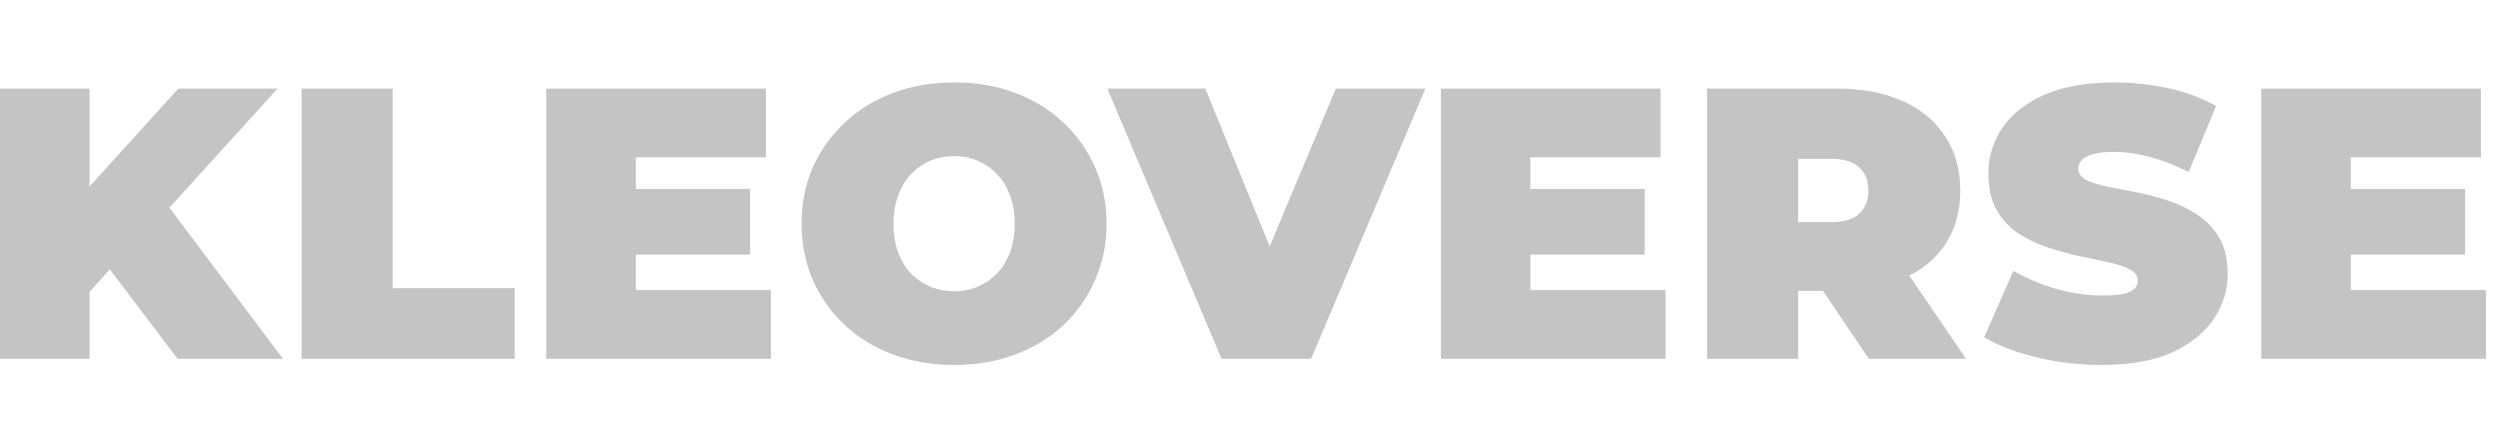
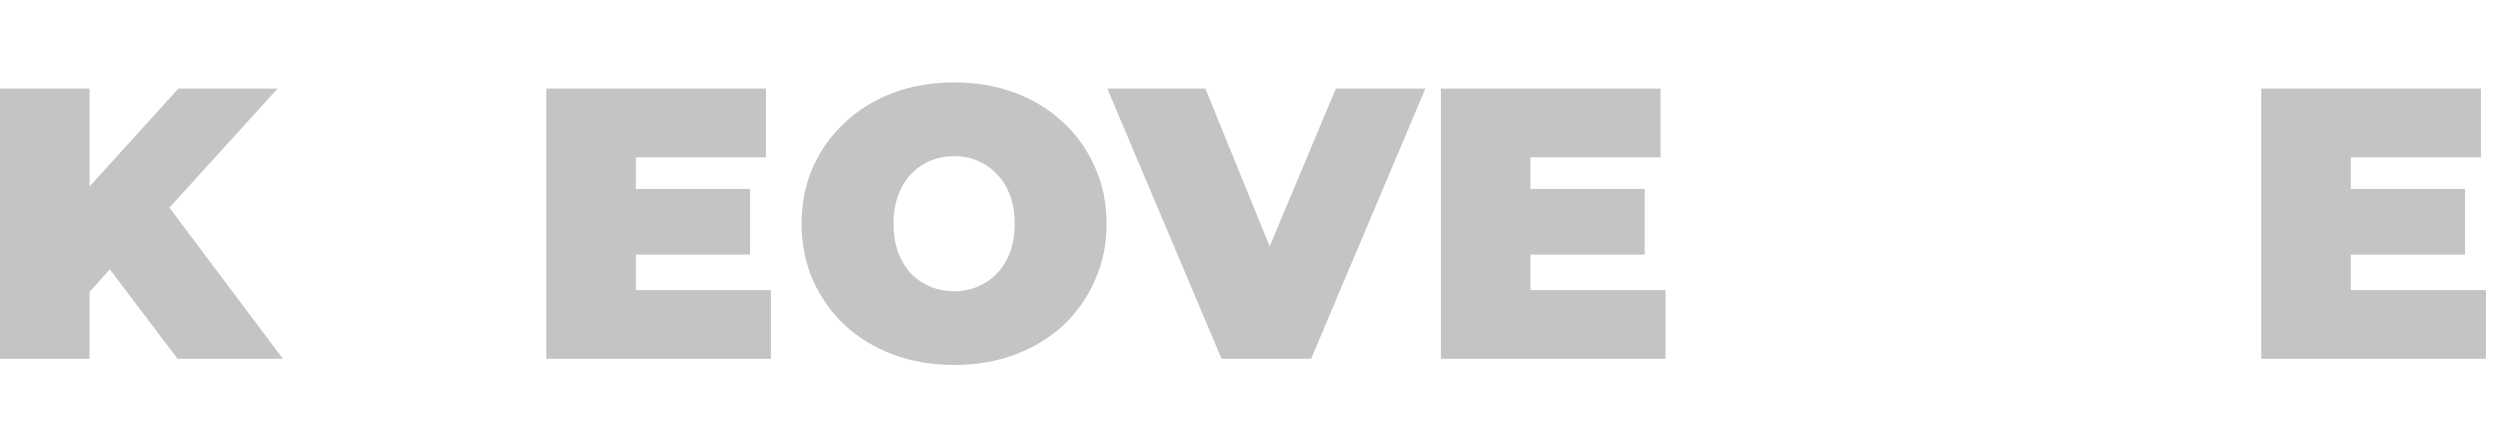
<svg xmlns="http://www.w3.org/2000/svg" width="91" height="16" viewBox="0 0 91 16" fill="none">
  <path d="M2.965 10.953L2.782 7.314L6.492 3.225H10.103L5.944 7.805L4.103 9.688L2.965 10.953ZM0 13.06V3.225H3.26V13.06H0ZM6.463 13.06L3.569 9.239L5.719 6.962L10.299 13.06H6.463Z" fill="#C4C4C4" />
-   <path d="M10.978 13.06V3.225H14.294V10.489H18.734V13.06H10.978Z" fill="#C4C4C4" />
  <path d="M22.919 6.878H27.303V9.267H22.919V6.878ZM23.144 10.559H28.062V13.06H19.884V3.225H27.879V5.726H23.144V10.559Z" fill="#C4C4C4" />
  <path d="M34.73 13.285C33.933 13.285 33.193 13.159 32.51 12.906C31.835 12.653 31.25 12.297 30.753 11.838C30.257 11.37 29.868 10.822 29.587 10.194C29.315 9.566 29.179 8.883 29.179 8.143C29.179 7.393 29.315 6.709 29.587 6.091C29.868 5.464 30.257 4.92 30.753 4.461C31.25 3.993 31.835 3.632 32.51 3.379C33.193 3.126 33.933 3 34.73 3C35.535 3 36.275 3.126 36.95 3.379C37.624 3.632 38.209 3.993 38.706 4.461C39.202 4.92 39.587 5.464 39.858 6.091C40.139 6.709 40.28 7.393 40.28 8.143C40.28 8.883 40.139 9.566 39.858 10.194C39.587 10.822 39.202 11.37 38.706 11.838C38.209 12.297 37.624 12.653 36.95 12.906C36.275 13.159 35.535 13.285 34.73 13.285ZM34.73 10.602C35.039 10.602 35.324 10.545 35.587 10.433C35.858 10.32 36.093 10.161 36.289 9.955C36.495 9.74 36.654 9.482 36.767 9.182C36.879 8.873 36.935 8.527 36.935 8.143C36.935 7.759 36.879 7.417 36.767 7.117C36.654 6.808 36.495 6.55 36.289 6.344C36.093 6.129 35.858 5.965 35.587 5.852C35.324 5.74 35.039 5.684 34.73 5.684C34.42 5.684 34.13 5.74 33.858 5.852C33.596 5.965 33.362 6.129 33.156 6.344C32.959 6.55 32.804 6.808 32.692 7.117C32.58 7.417 32.523 7.759 32.523 8.143C32.523 8.527 32.58 8.873 32.692 9.182C32.804 9.482 32.959 9.74 33.156 9.955C33.362 10.161 33.596 10.32 33.858 10.433C34.13 10.545 34.42 10.602 34.73 10.602Z" fill="#C4C4C4" />
  <path d="M44.465 13.06L40.306 3.225H43.875L47.262 11.529H45.14L48.625 3.225H51.884L47.725 13.06H44.465Z" fill="#C4C4C4" />
  <path d="M55.484 6.878H59.867V9.267H55.484V6.878ZM55.708 10.559H60.626V13.06H52.449V3.225H60.444V5.726H55.708V10.559Z" fill="#C4C4C4" />
-   <path d="M62.137 13.06V3.225H66.872C67.79 3.225 68.582 3.375 69.247 3.674C69.921 3.974 70.441 4.405 70.806 4.967C71.172 5.52 71.354 6.176 71.354 6.934C71.354 7.693 71.172 8.349 70.806 8.901C70.441 9.445 69.921 9.862 69.247 10.152C68.582 10.442 67.79 10.588 66.872 10.588H63.978L65.453 9.225V13.06H62.137ZM68.024 13.06L65.608 9.477H69.12L71.565 13.06H68.024ZM65.453 9.59L63.978 8.086H66.661C67.12 8.086 67.458 7.983 67.673 7.777C67.898 7.571 68.01 7.29 68.01 6.934C68.01 6.578 67.898 6.297 67.673 6.091C67.458 5.885 67.12 5.782 66.661 5.782H63.978L65.453 4.279V9.59Z" fill="#C4C4C4" />
-   <path d="M76.508 13.285C75.684 13.285 74.888 13.192 74.119 13.004C73.351 12.817 72.719 12.573 72.222 12.274L73.29 9.857C73.759 10.129 74.279 10.349 74.85 10.517C75.431 10.677 75.993 10.756 76.536 10.756C76.855 10.756 77.103 10.737 77.281 10.7C77.468 10.653 77.604 10.592 77.688 10.517C77.773 10.433 77.815 10.335 77.815 10.222C77.815 10.044 77.716 9.904 77.52 9.801C77.323 9.698 77.061 9.613 76.733 9.548C76.414 9.473 76.063 9.398 75.679 9.323C75.295 9.239 74.906 9.131 74.513 9C74.129 8.869 73.773 8.695 73.445 8.48C73.126 8.264 72.869 7.983 72.672 7.637C72.475 7.281 72.377 6.841 72.377 6.316C72.377 5.707 72.546 5.154 72.883 4.658C73.23 4.152 73.74 3.749 74.415 3.45C75.098 3.15 75.946 3 76.958 3C77.623 3 78.278 3.07 78.925 3.211C79.571 3.351 80.152 3.567 80.667 3.857L79.669 6.26C79.182 6.016 78.709 5.834 78.25 5.712C77.801 5.59 77.361 5.529 76.93 5.529C76.611 5.529 76.358 5.557 76.171 5.613C75.984 5.67 75.848 5.745 75.763 5.838C75.688 5.932 75.651 6.035 75.651 6.147C75.651 6.316 75.749 6.452 75.946 6.555C76.143 6.649 76.4 6.728 76.719 6.794C77.047 6.859 77.403 6.93 77.787 7.005C78.18 7.079 78.569 7.183 78.953 7.314C79.337 7.445 79.688 7.618 80.007 7.834C80.335 8.049 80.597 8.33 80.794 8.677C80.99 9.023 81.089 9.454 81.089 9.969C81.089 10.569 80.915 11.121 80.569 11.627C80.231 12.124 79.726 12.527 79.051 12.836C78.377 13.135 77.529 13.285 76.508 13.285Z" fill="#C4C4C4" />
  <path d="M85.345 6.878H89.728V9.267H85.345V6.878ZM85.569 10.559H90.487V13.06H82.31V3.225H90.305V5.726H85.569V10.559Z" fill="#C4C4C4" />
</svg>